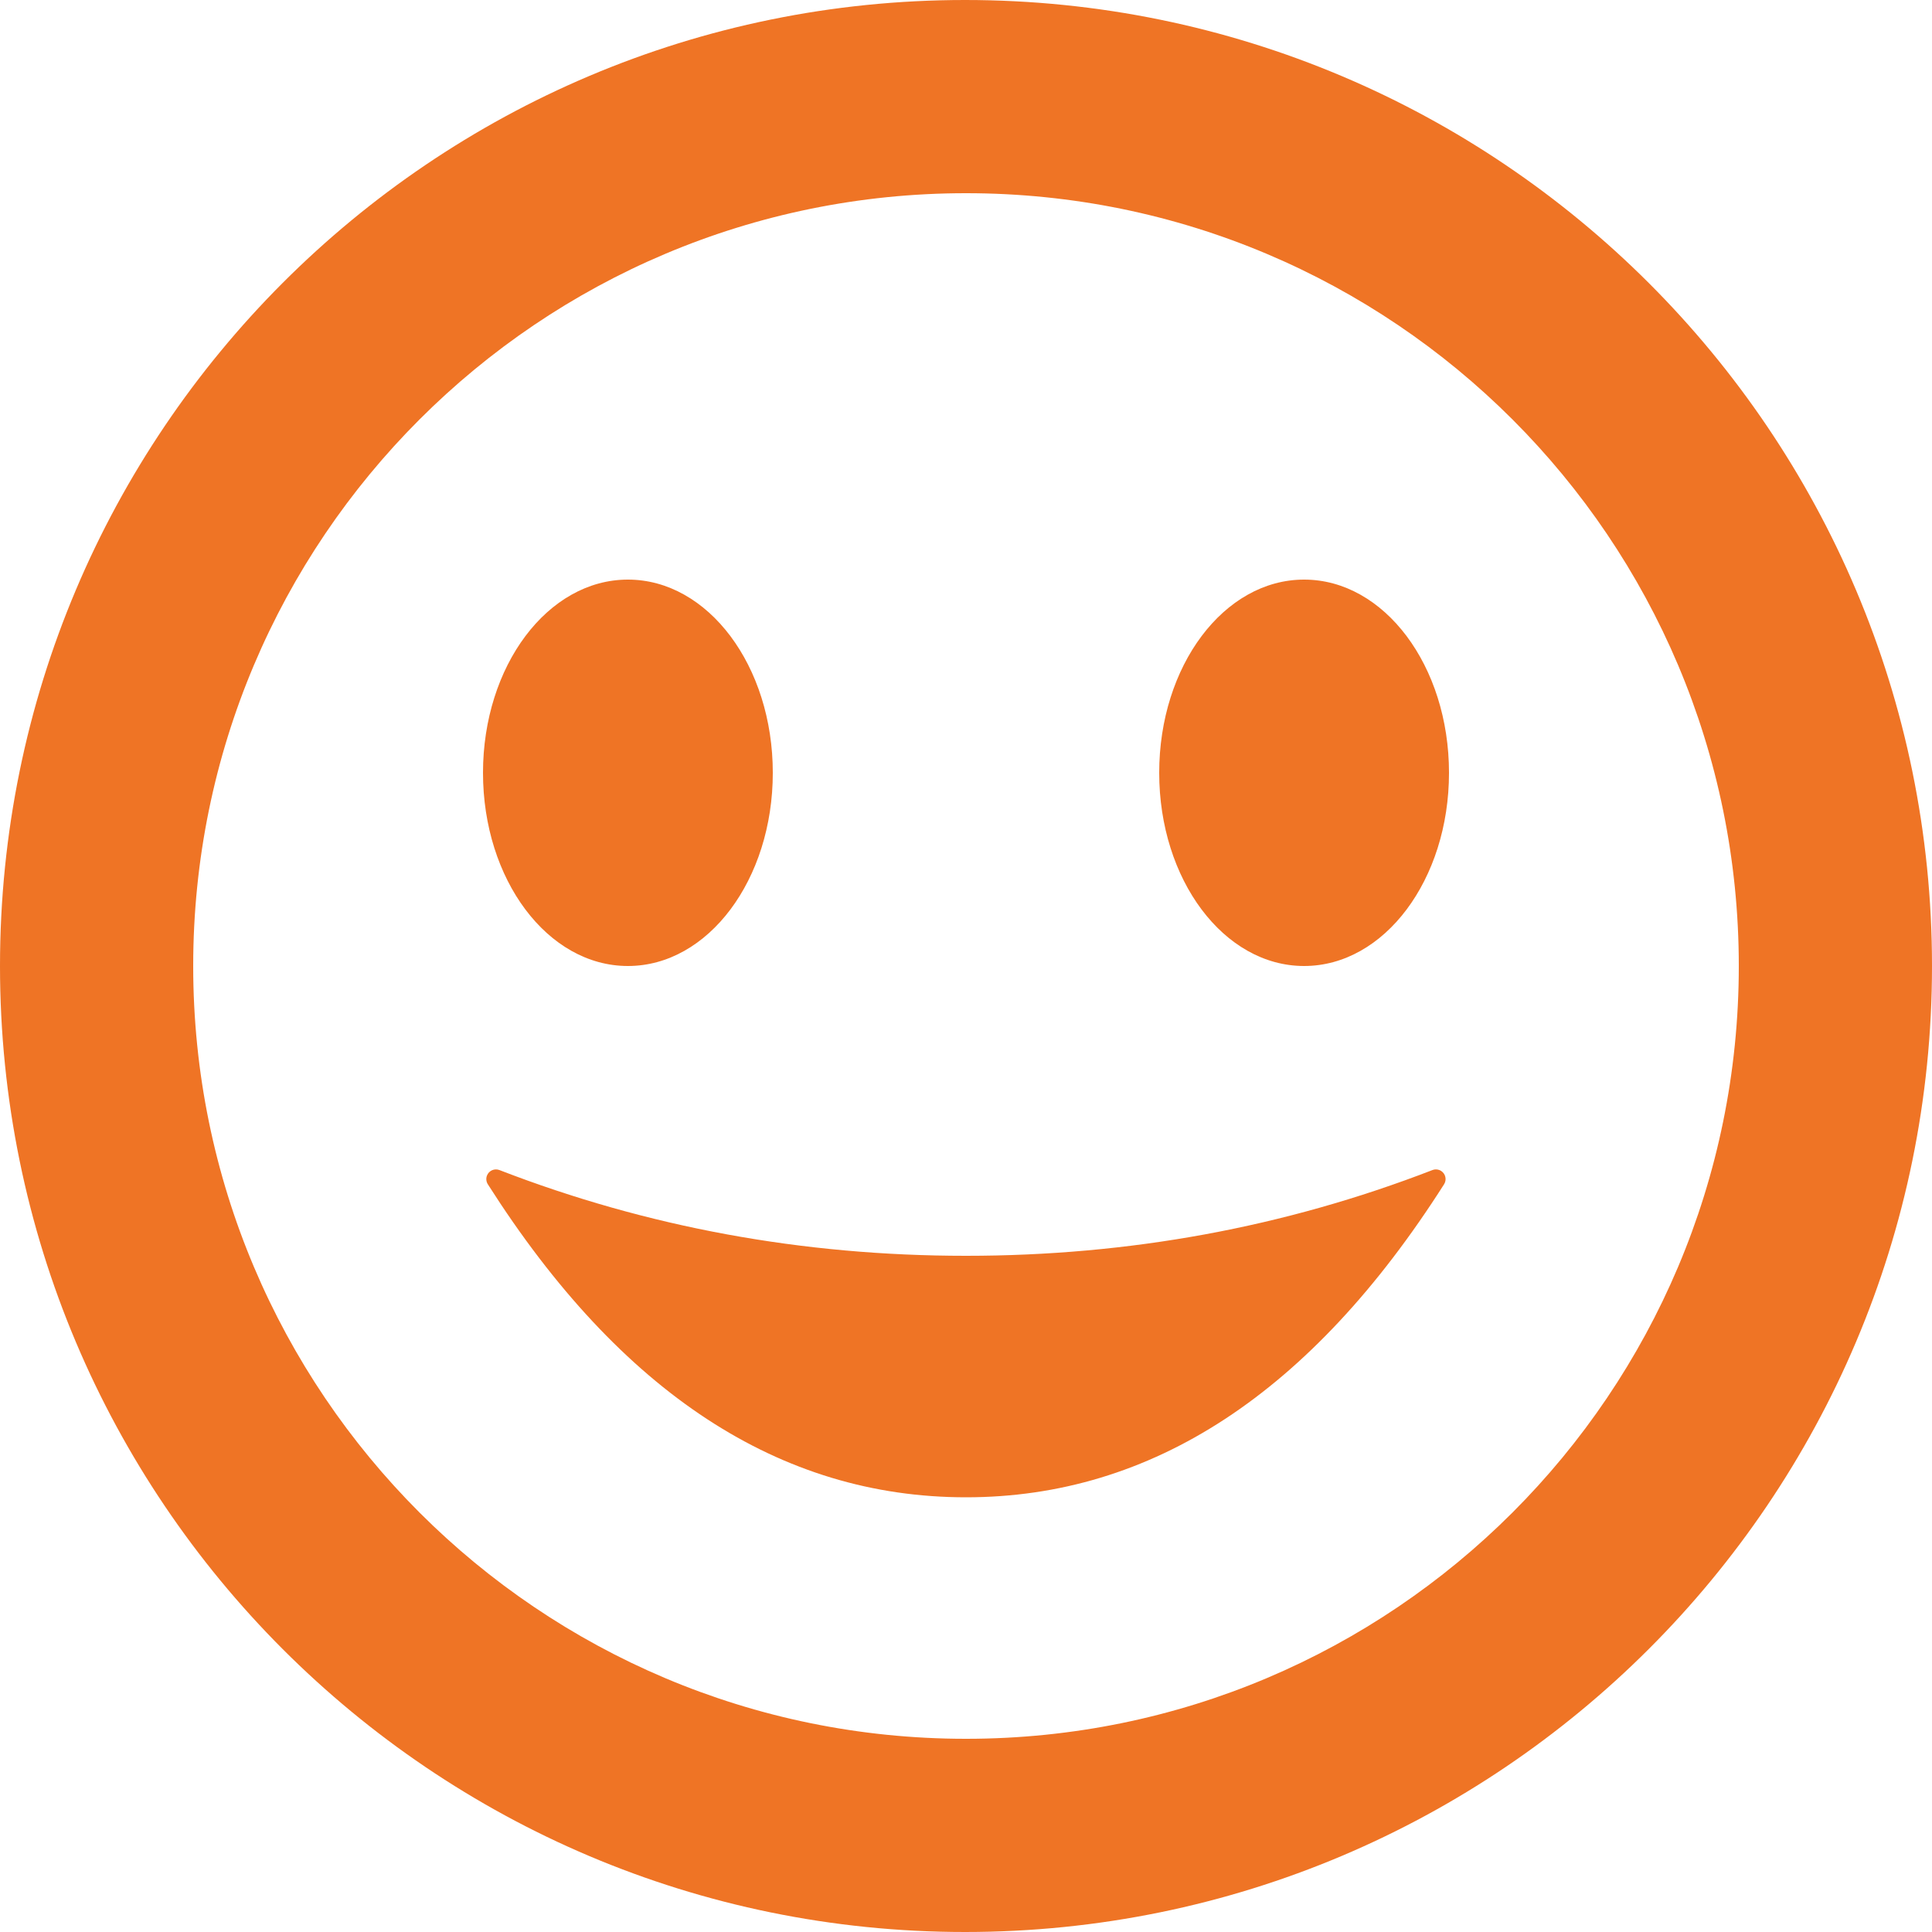
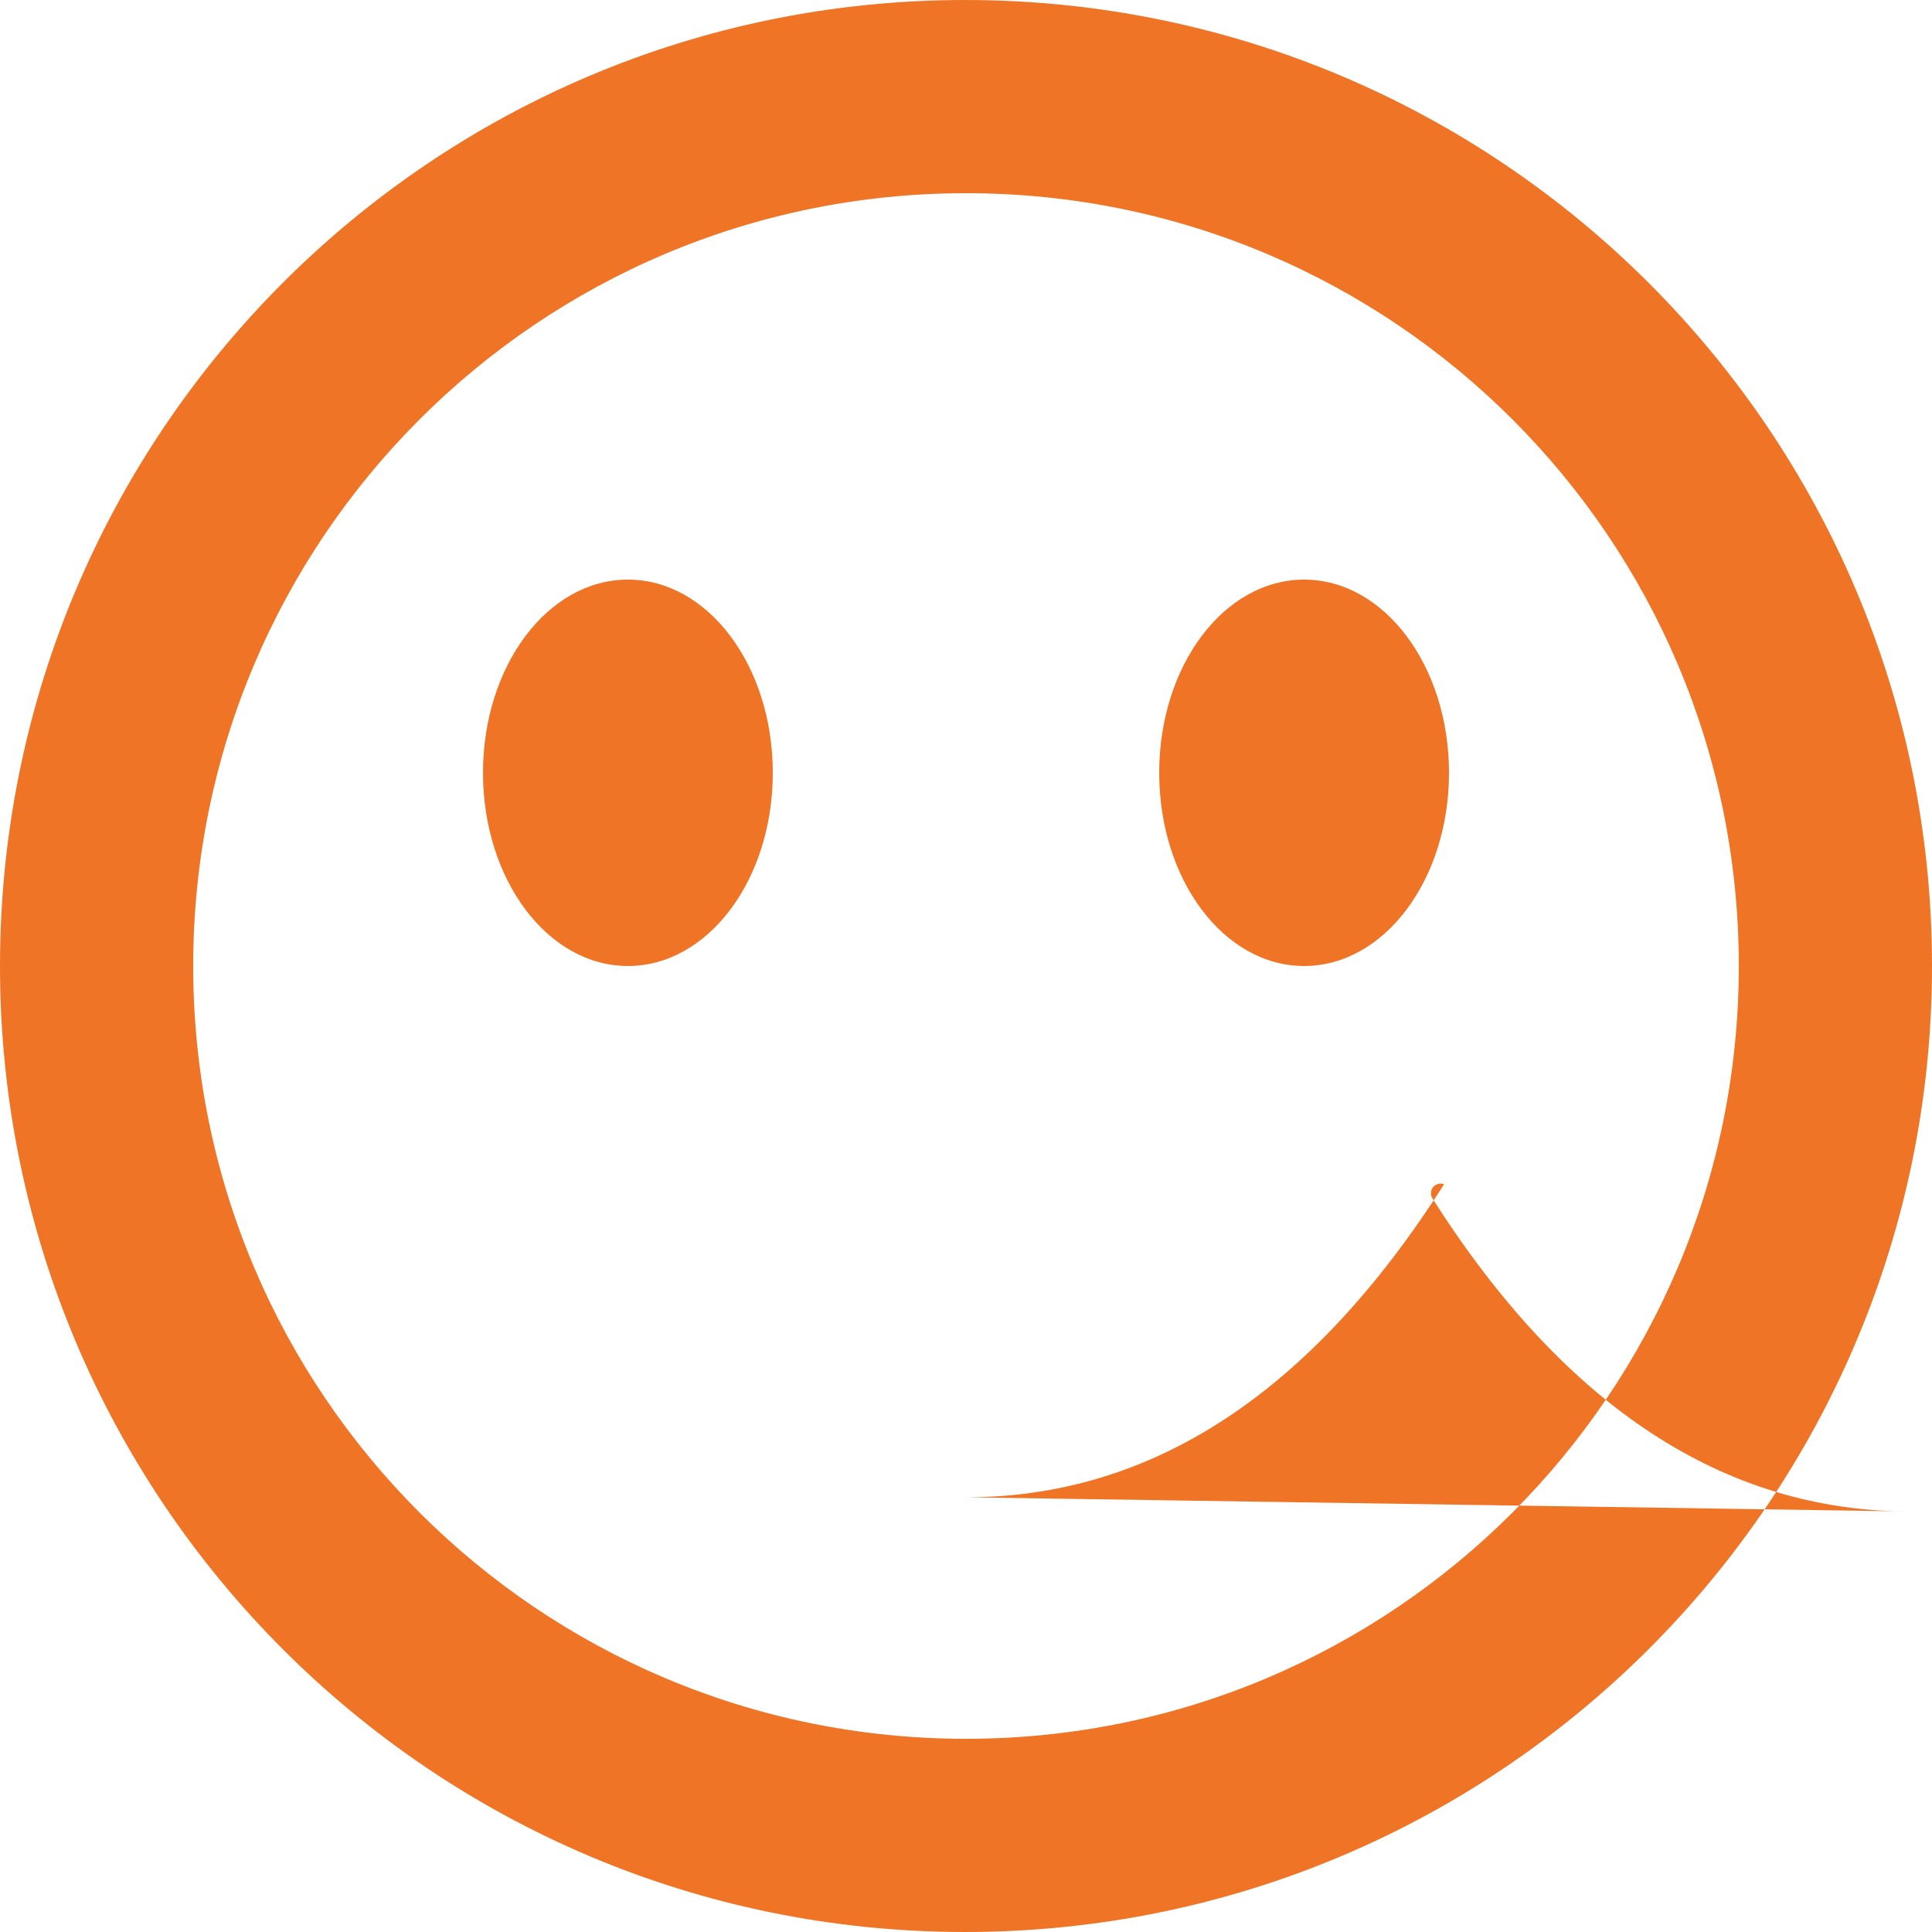
<svg xmlns="http://www.w3.org/2000/svg" viewBox="0 0 40 40">
-   <path d="m19.98 0c-11.04 0-19.98 8.96-19.98 20s8.94 20 19.98 20c11.06 0 20.02-8.96 20.02-20s-8.96-20-20.02-20zm.02 36c-8.84 0-16-7.16-16-16s7.16-16 16-16 16 7.16 16 16-7.16 16-16 16zm7-16c1.66 0 3-1.787 3-4s-1.34-4-3-4-3 1.787-3 4 1.34 4 3 4zm-14 0c1.66 0 3-1.787 3-4s-1.34-4-3-4-3 1.787-3 4 1.34 4 3 4zm7 11c3.849 0 7.148-2.16 9.898-6.481l0.0 0c.059-.093.032-.217-.061-.276-.054-.034-.12-.041-.18-.018-3.059 1.183-6.278 1.775-9.658 1.775-3.38 0-6.599-.592-9.658-1.775l-0.0 0c-.103-.04-.219.011-.259.114-.023.059-.016.126.018.18 2.75 4.321 6.05 6.481 9.899 6.481z" fill="#ef7425" fill-rule="evenodd" />
+   <path d="m19.98 0c-11.04 0-19.98 8.96-19.98 20s8.94 20 19.98 20c11.06 0 20.02-8.96 20.02-20s-8.96-20-20.02-20zm.02 36c-8.84 0-16-7.16-16-16s7.16-16 16-16 16 7.16 16 16-7.16 16-16 16zm7-16c1.66 0 3-1.787 3-4s-1.34-4-3-4-3 1.787-3 4 1.34 4 3 4zm-14 0c1.66 0 3-1.787 3-4s-1.34-4-3-4-3 1.787-3 4 1.34 4 3 4zm7 11c3.849 0 7.148-2.16 9.898-6.481l0.0 0l-0.0 0c-.103-.04-.219.011-.259.114-.023.059-.016.126.018.18 2.75 4.321 6.05 6.481 9.899 6.481z" fill="#ef7425" fill-rule="evenodd" />
</svg>